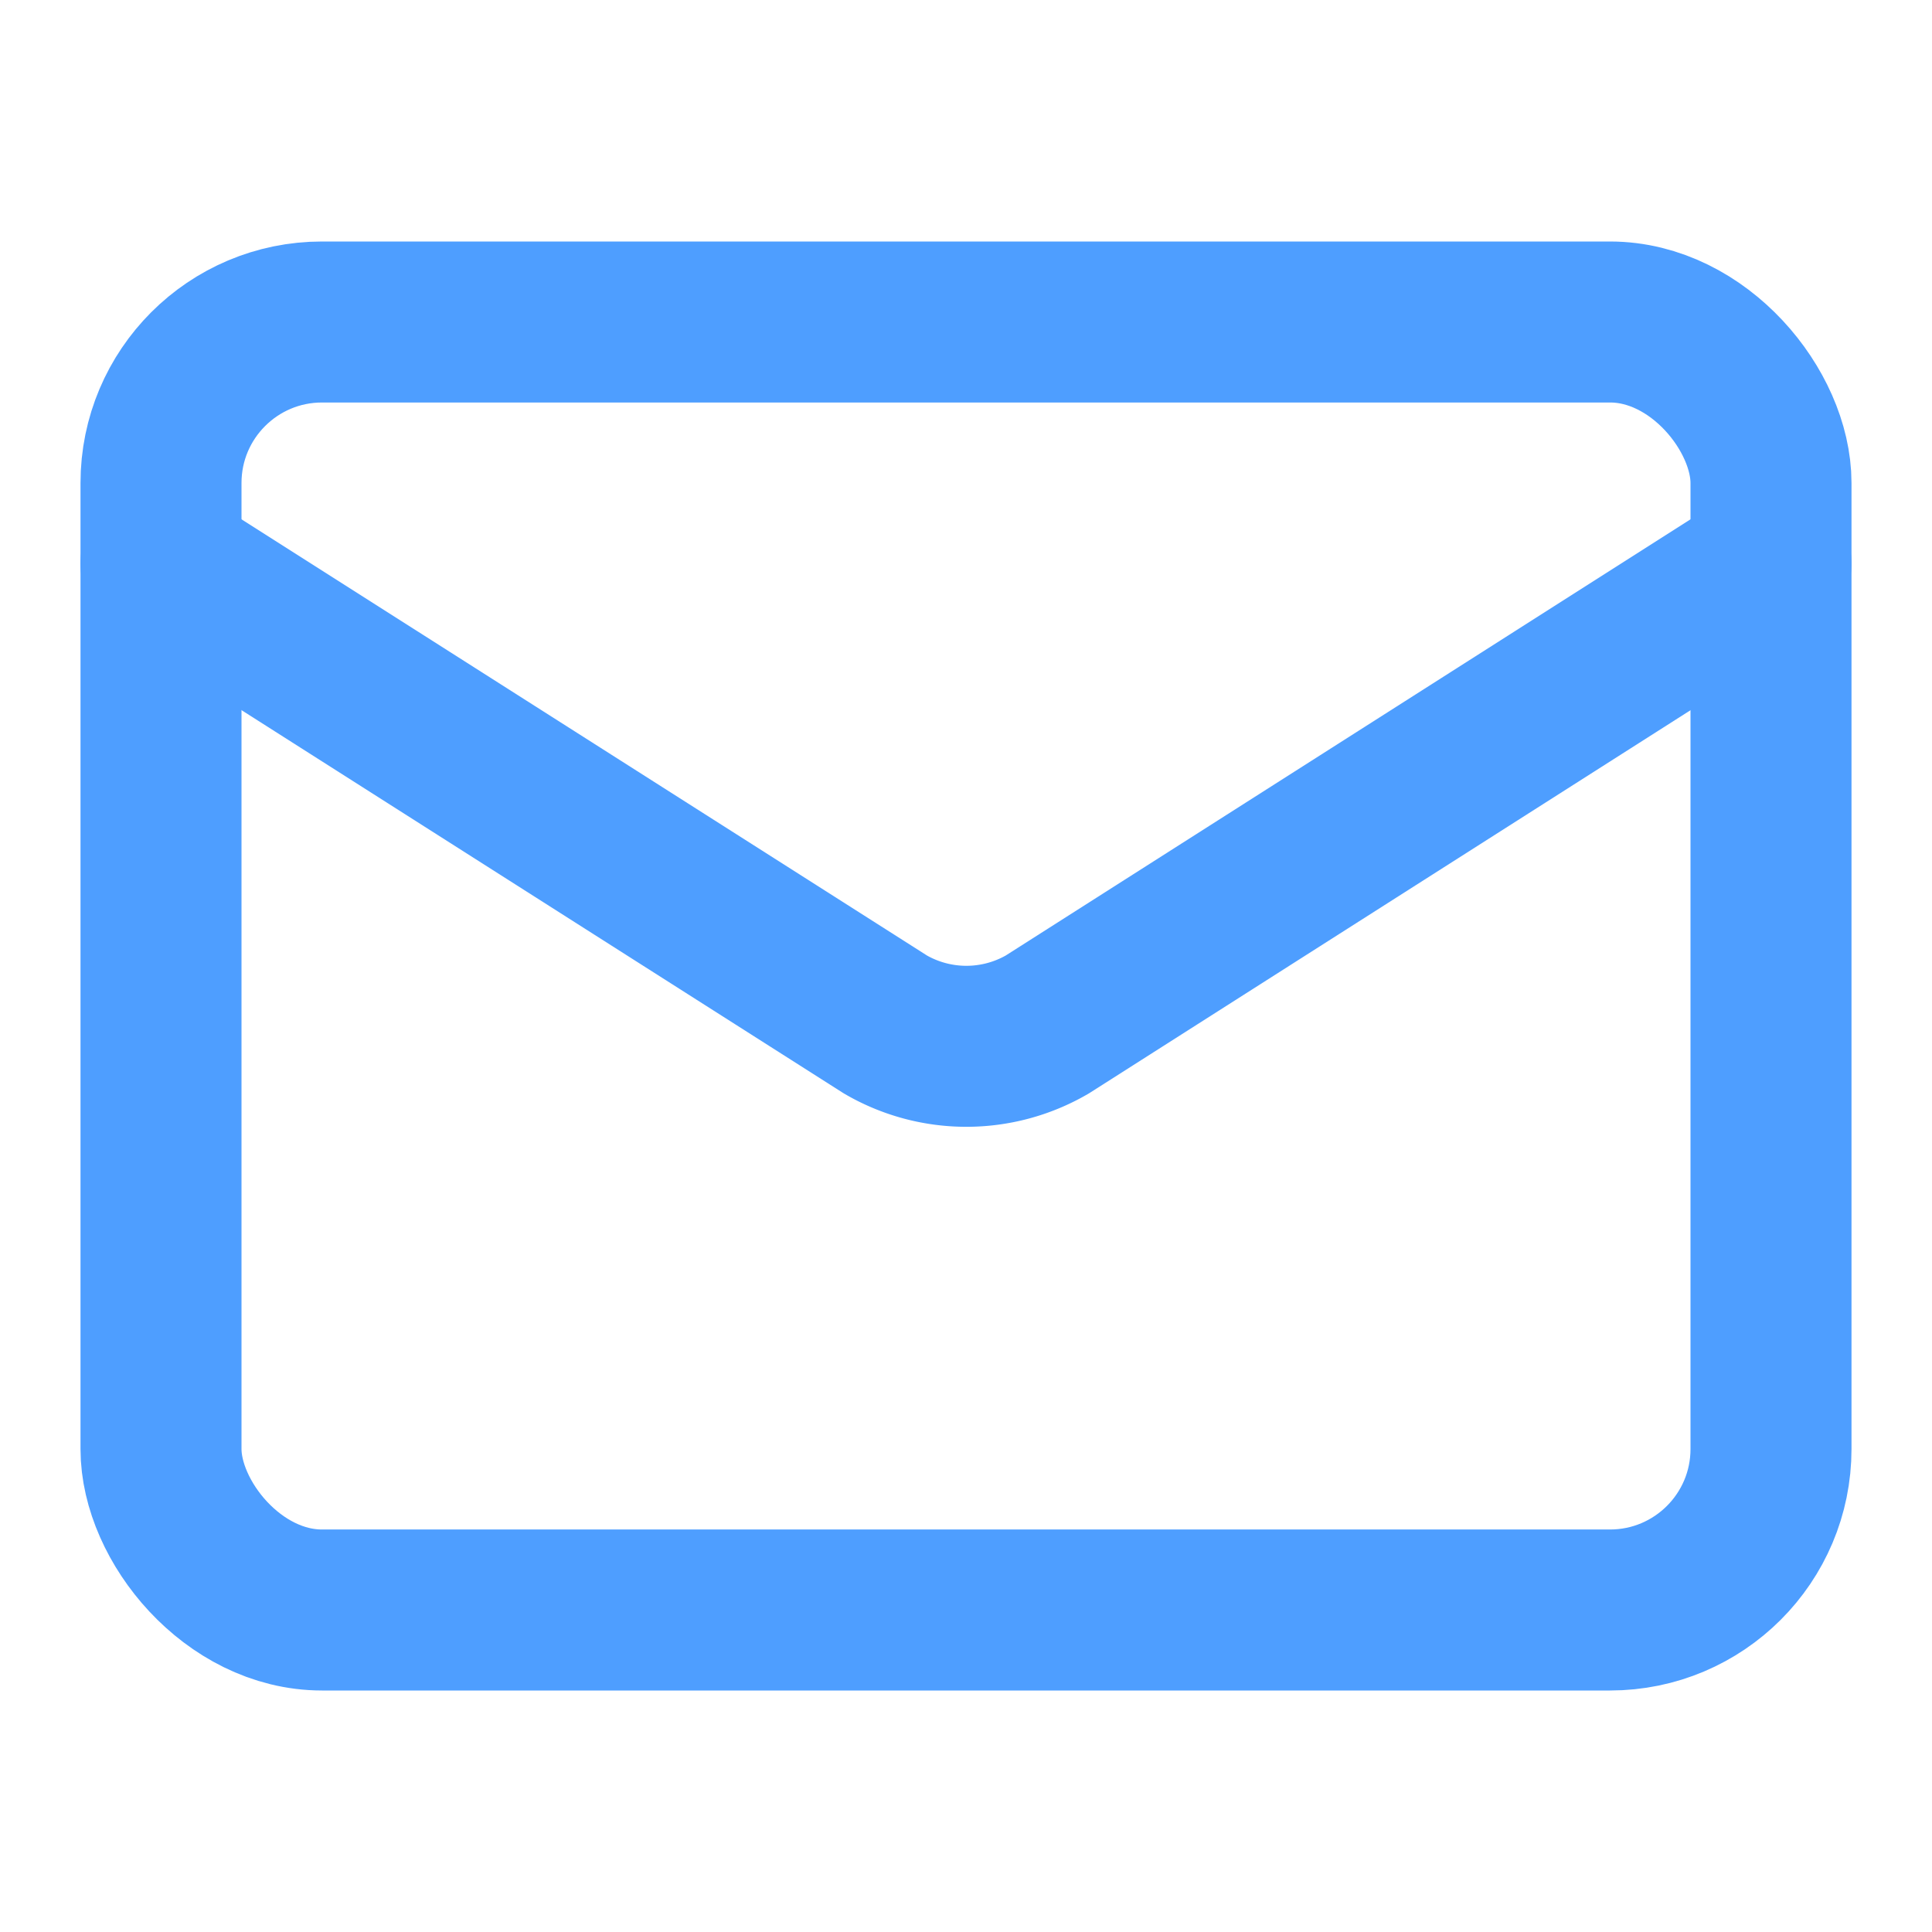
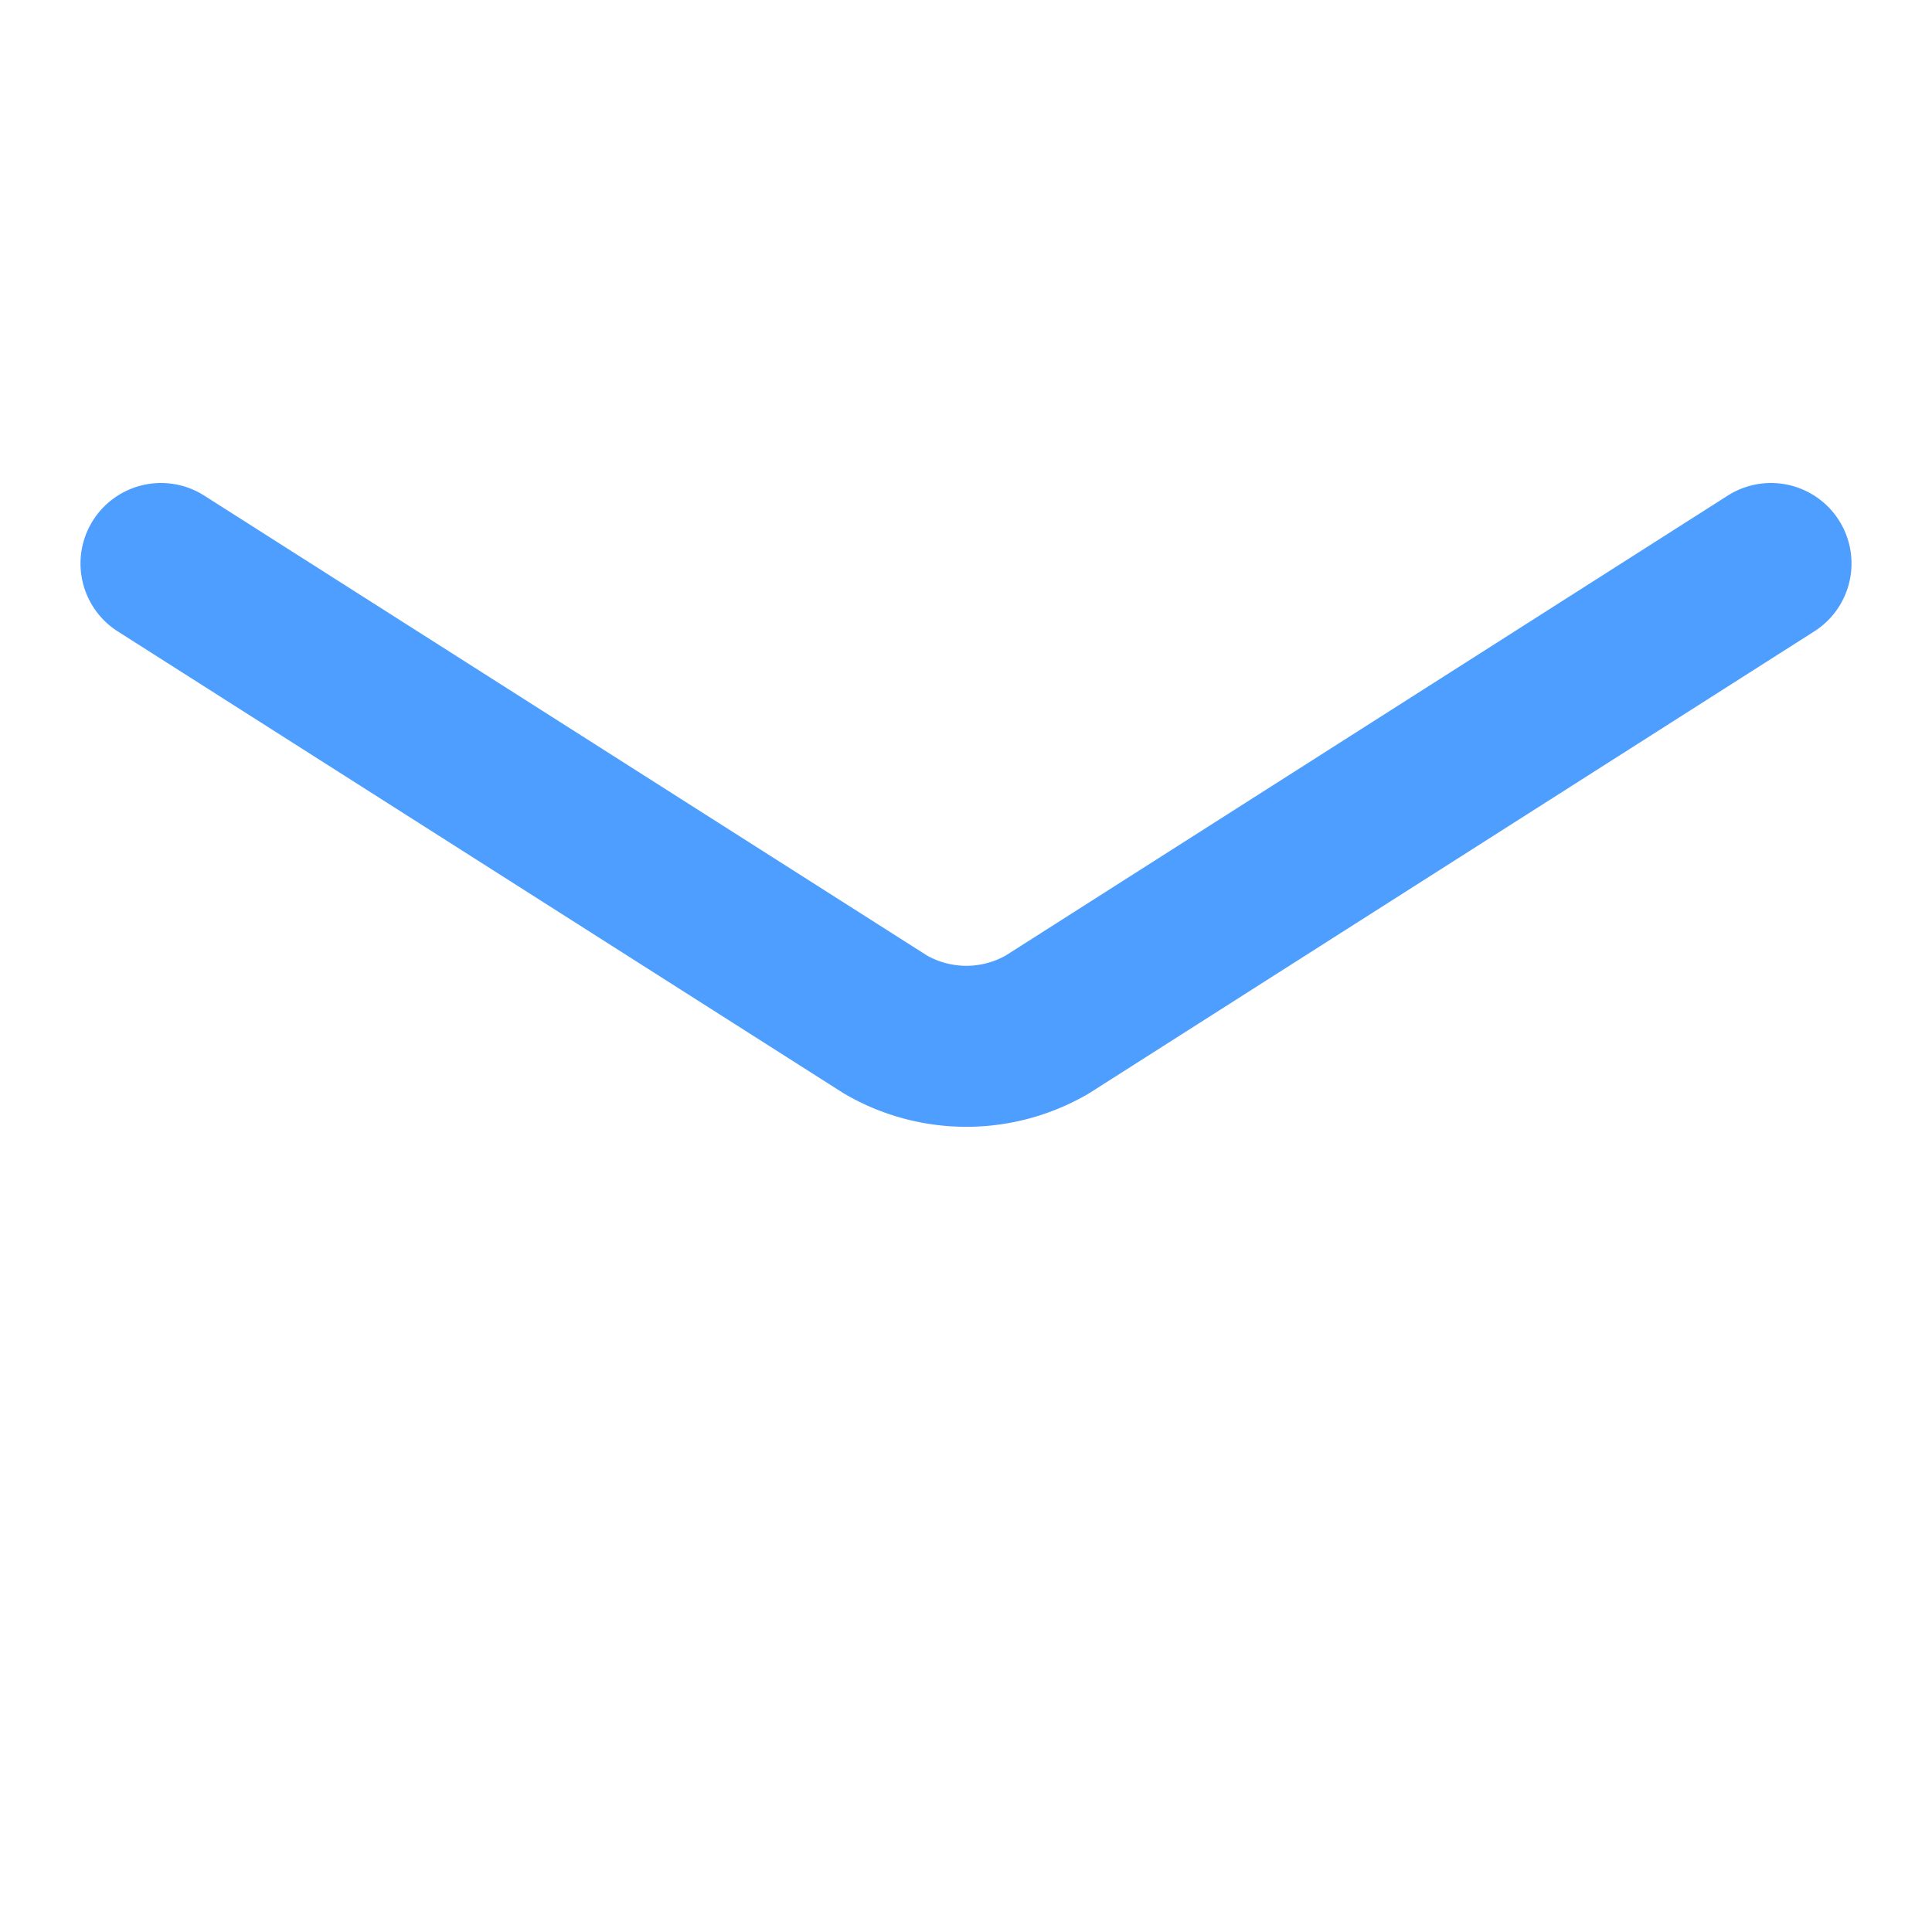
<svg xmlns="http://www.w3.org/2000/svg" width="24" height="24" viewBox="0 0 24 24" fill="none" stroke="#4E9EFF" stroke-width="2" stroke-linecap="round" stroke-linejoin="round" class="lucide lucide-mail-icon lucide-mail">
  <path d="m22 7-8.991 5.727a2 2 0 0 1-2.009 0L2 7" />
-   <rect x="2" y="4" width="20" height="16" rx="2" />
</svg>